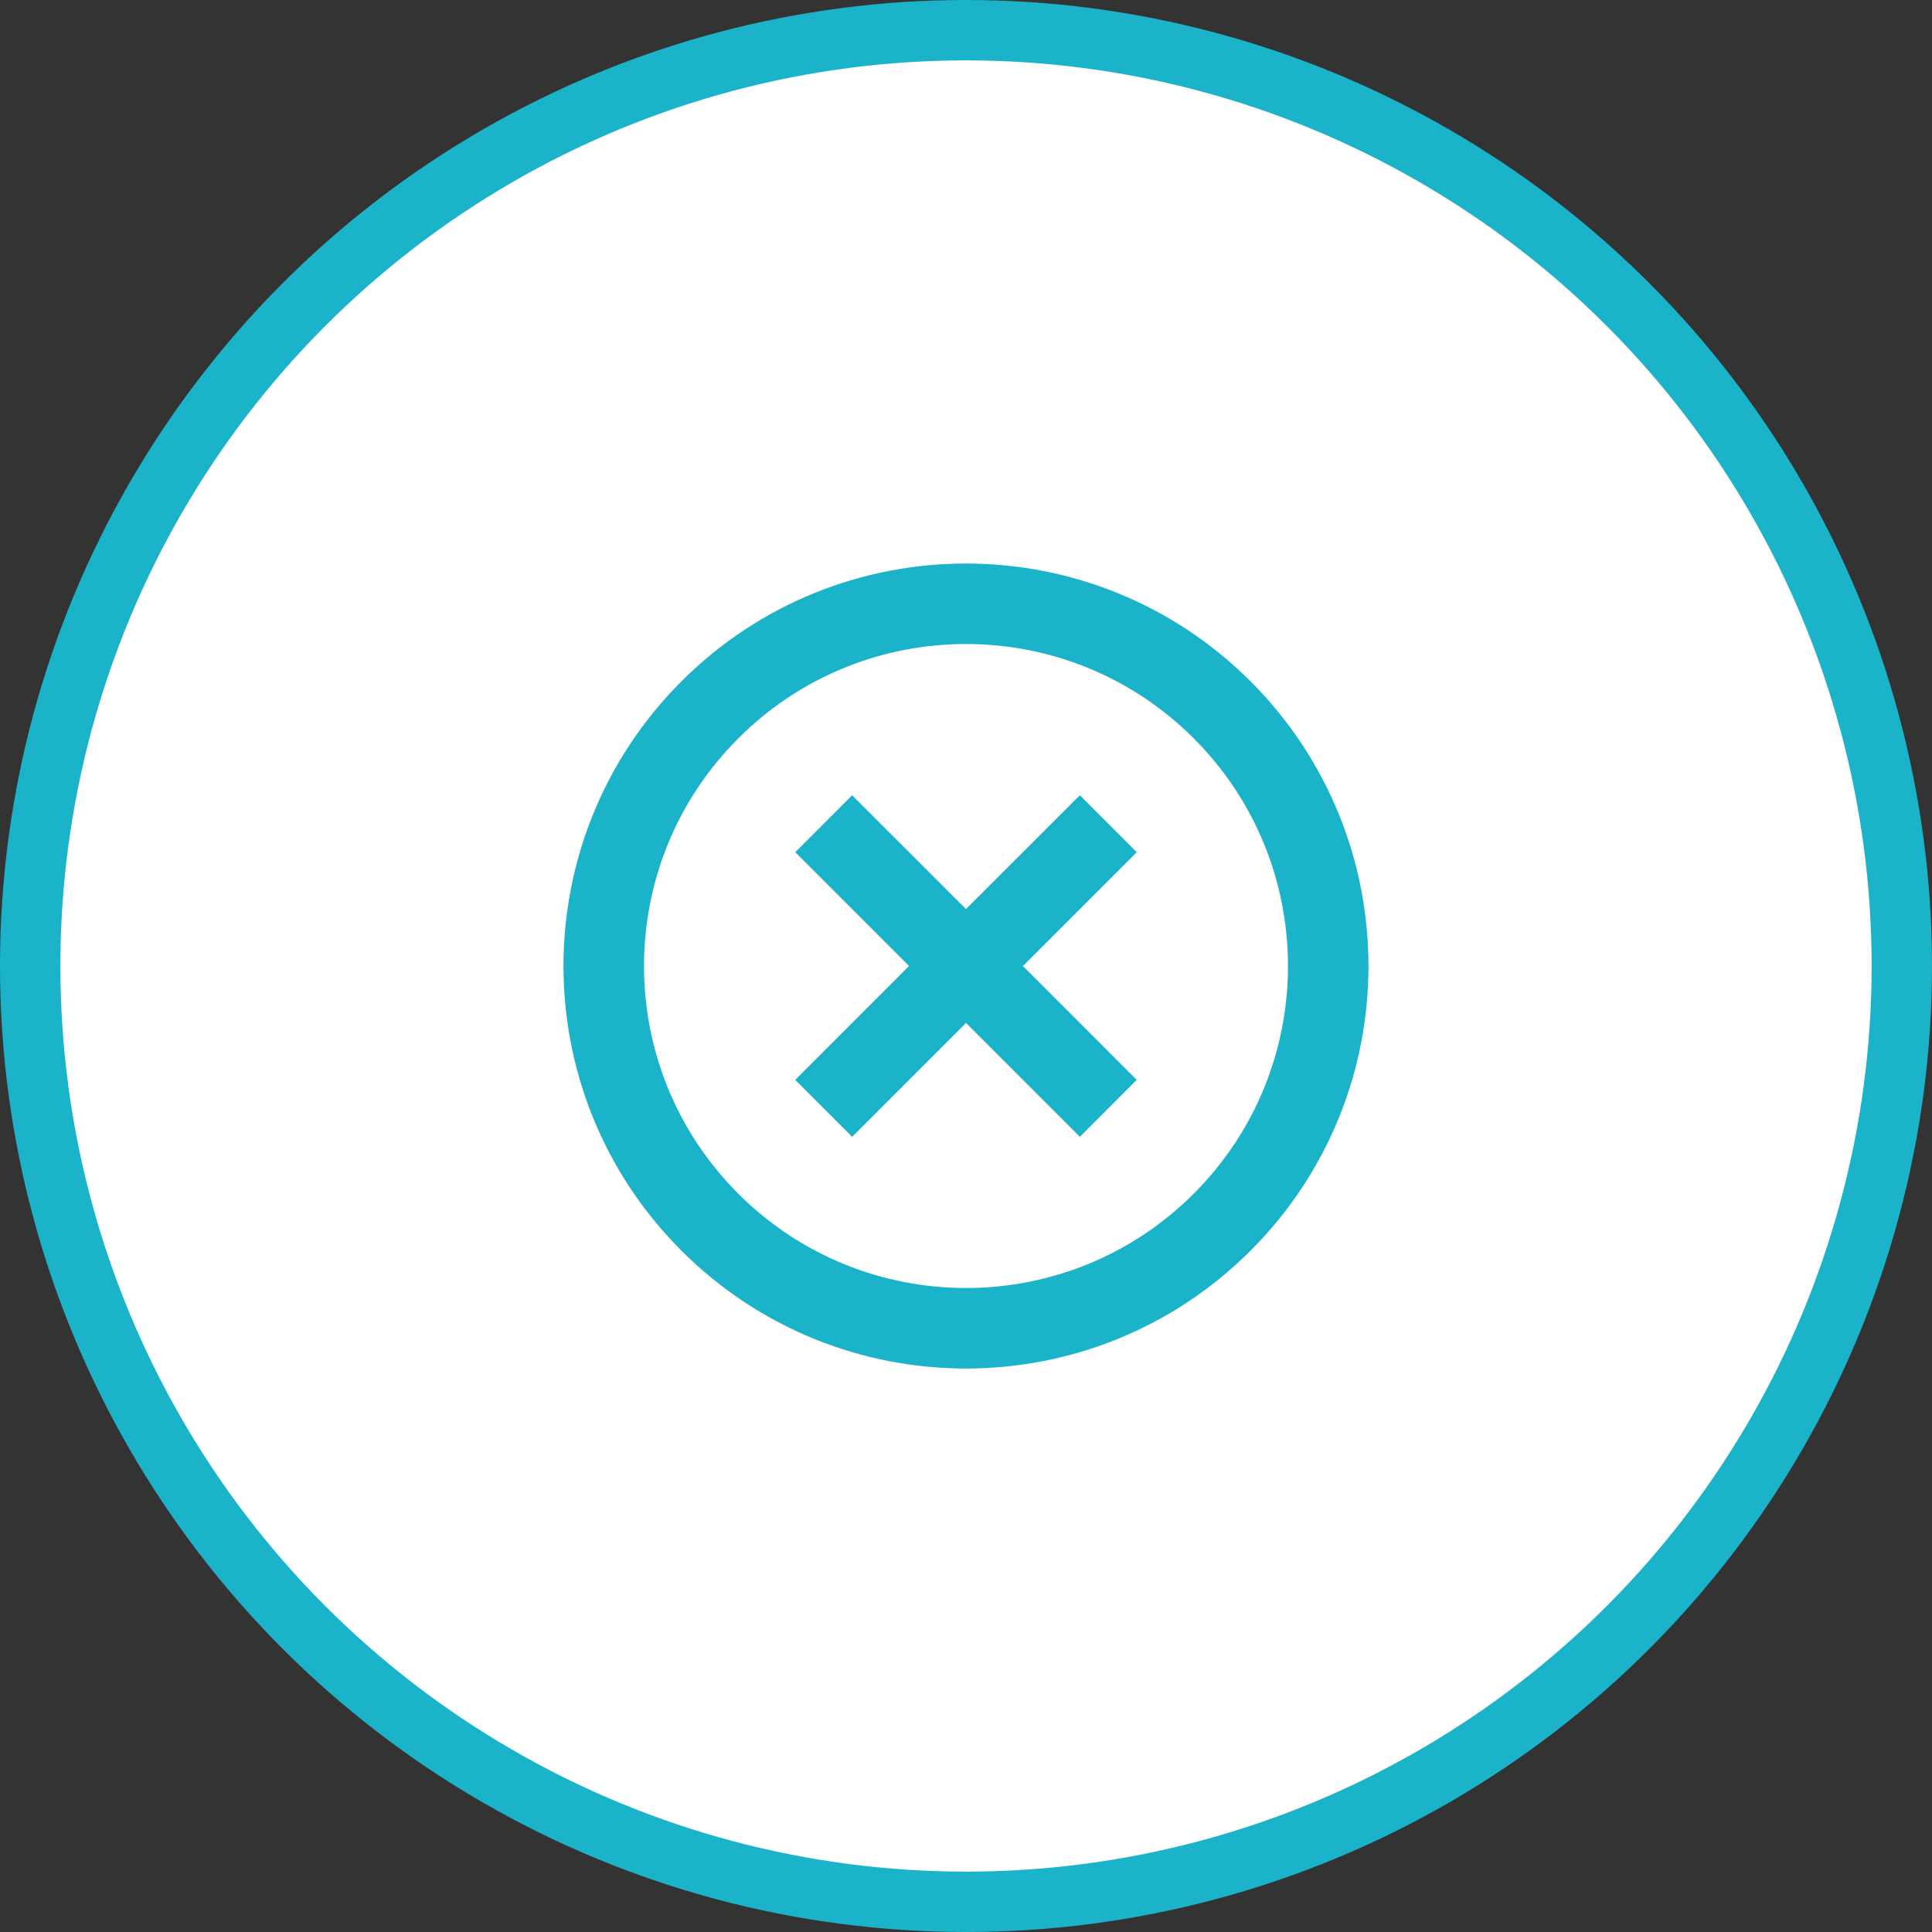
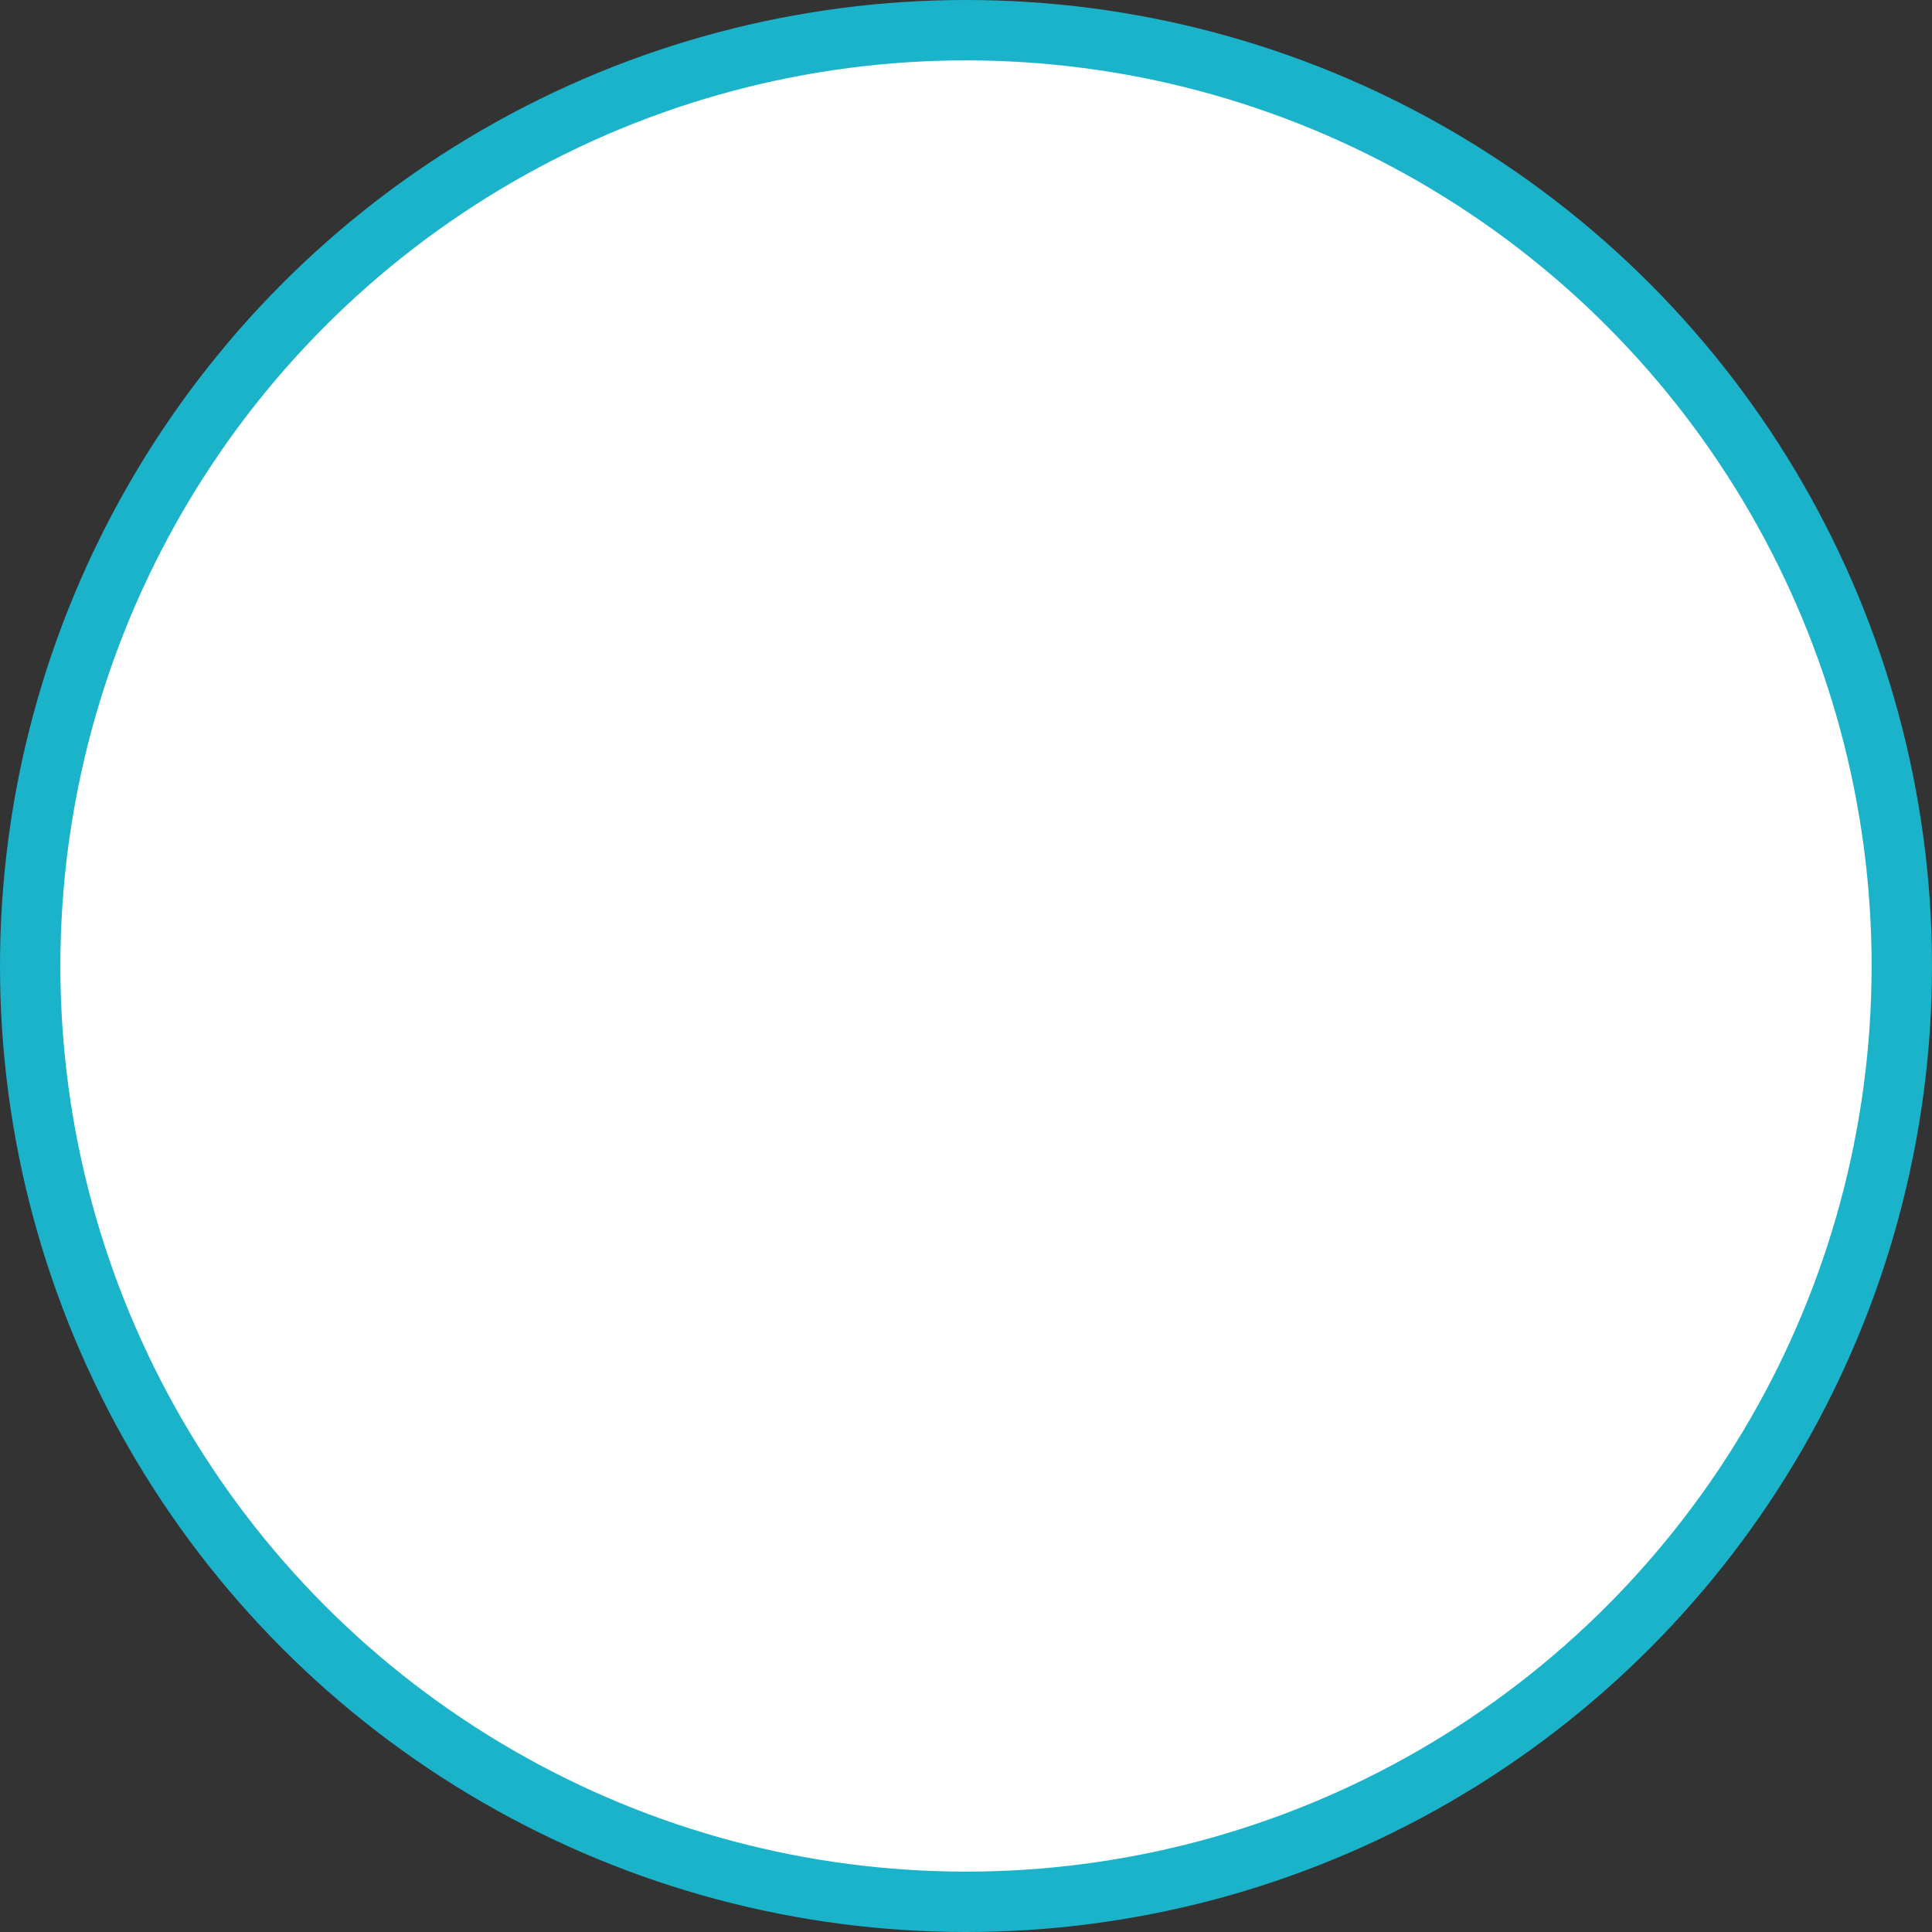
<svg xmlns="http://www.w3.org/2000/svg" width="32" height="32" viewBox="0 0 32 32" fill="none">
  <rect x="0" y="0" width="32" height="32" fill="#333333" stroke="none" />
  <circle cx="16" cy="16" r="15.5" fill="white" stroke="#1BB3CA" />
  <g clip-path="url(#clip0_4040_35)">
-     <path d="M16 15.057L17.886 13.172L18.828 14.115L16.943 16L18.828 17.886L17.886 18.829L16 16.943L14.114 18.829L13.172 17.886L15.057 16L13.172 14.115L14.114 13.172L16 15.057ZM11.286 20.714C8.682 18.111 8.682 13.89 11.286 11.286C13.889 8.683 18.11 8.683 20.714 11.286C23.317 13.89 23.317 18.111 20.714 20.714C18.111 23.318 13.889 23.318 11.286 20.714ZM12.229 19.772C14.312 21.854 17.688 21.854 19.771 19.772C21.854 17.689 21.854 14.312 19.771 12.229C17.688 10.146 14.312 10.146 12.229 12.229C10.146 14.312 10.146 17.689 12.229 19.772Z" fill="#1BB3CA" />
-   </g>
+     </g>
  <defs>
    <clipPath id="clip0_4040_35">
-       <rect width="16" height="16" fill="white" transform="translate(8 8)" />
-     </clipPath>
+       </clipPath>
  </defs>
</svg>